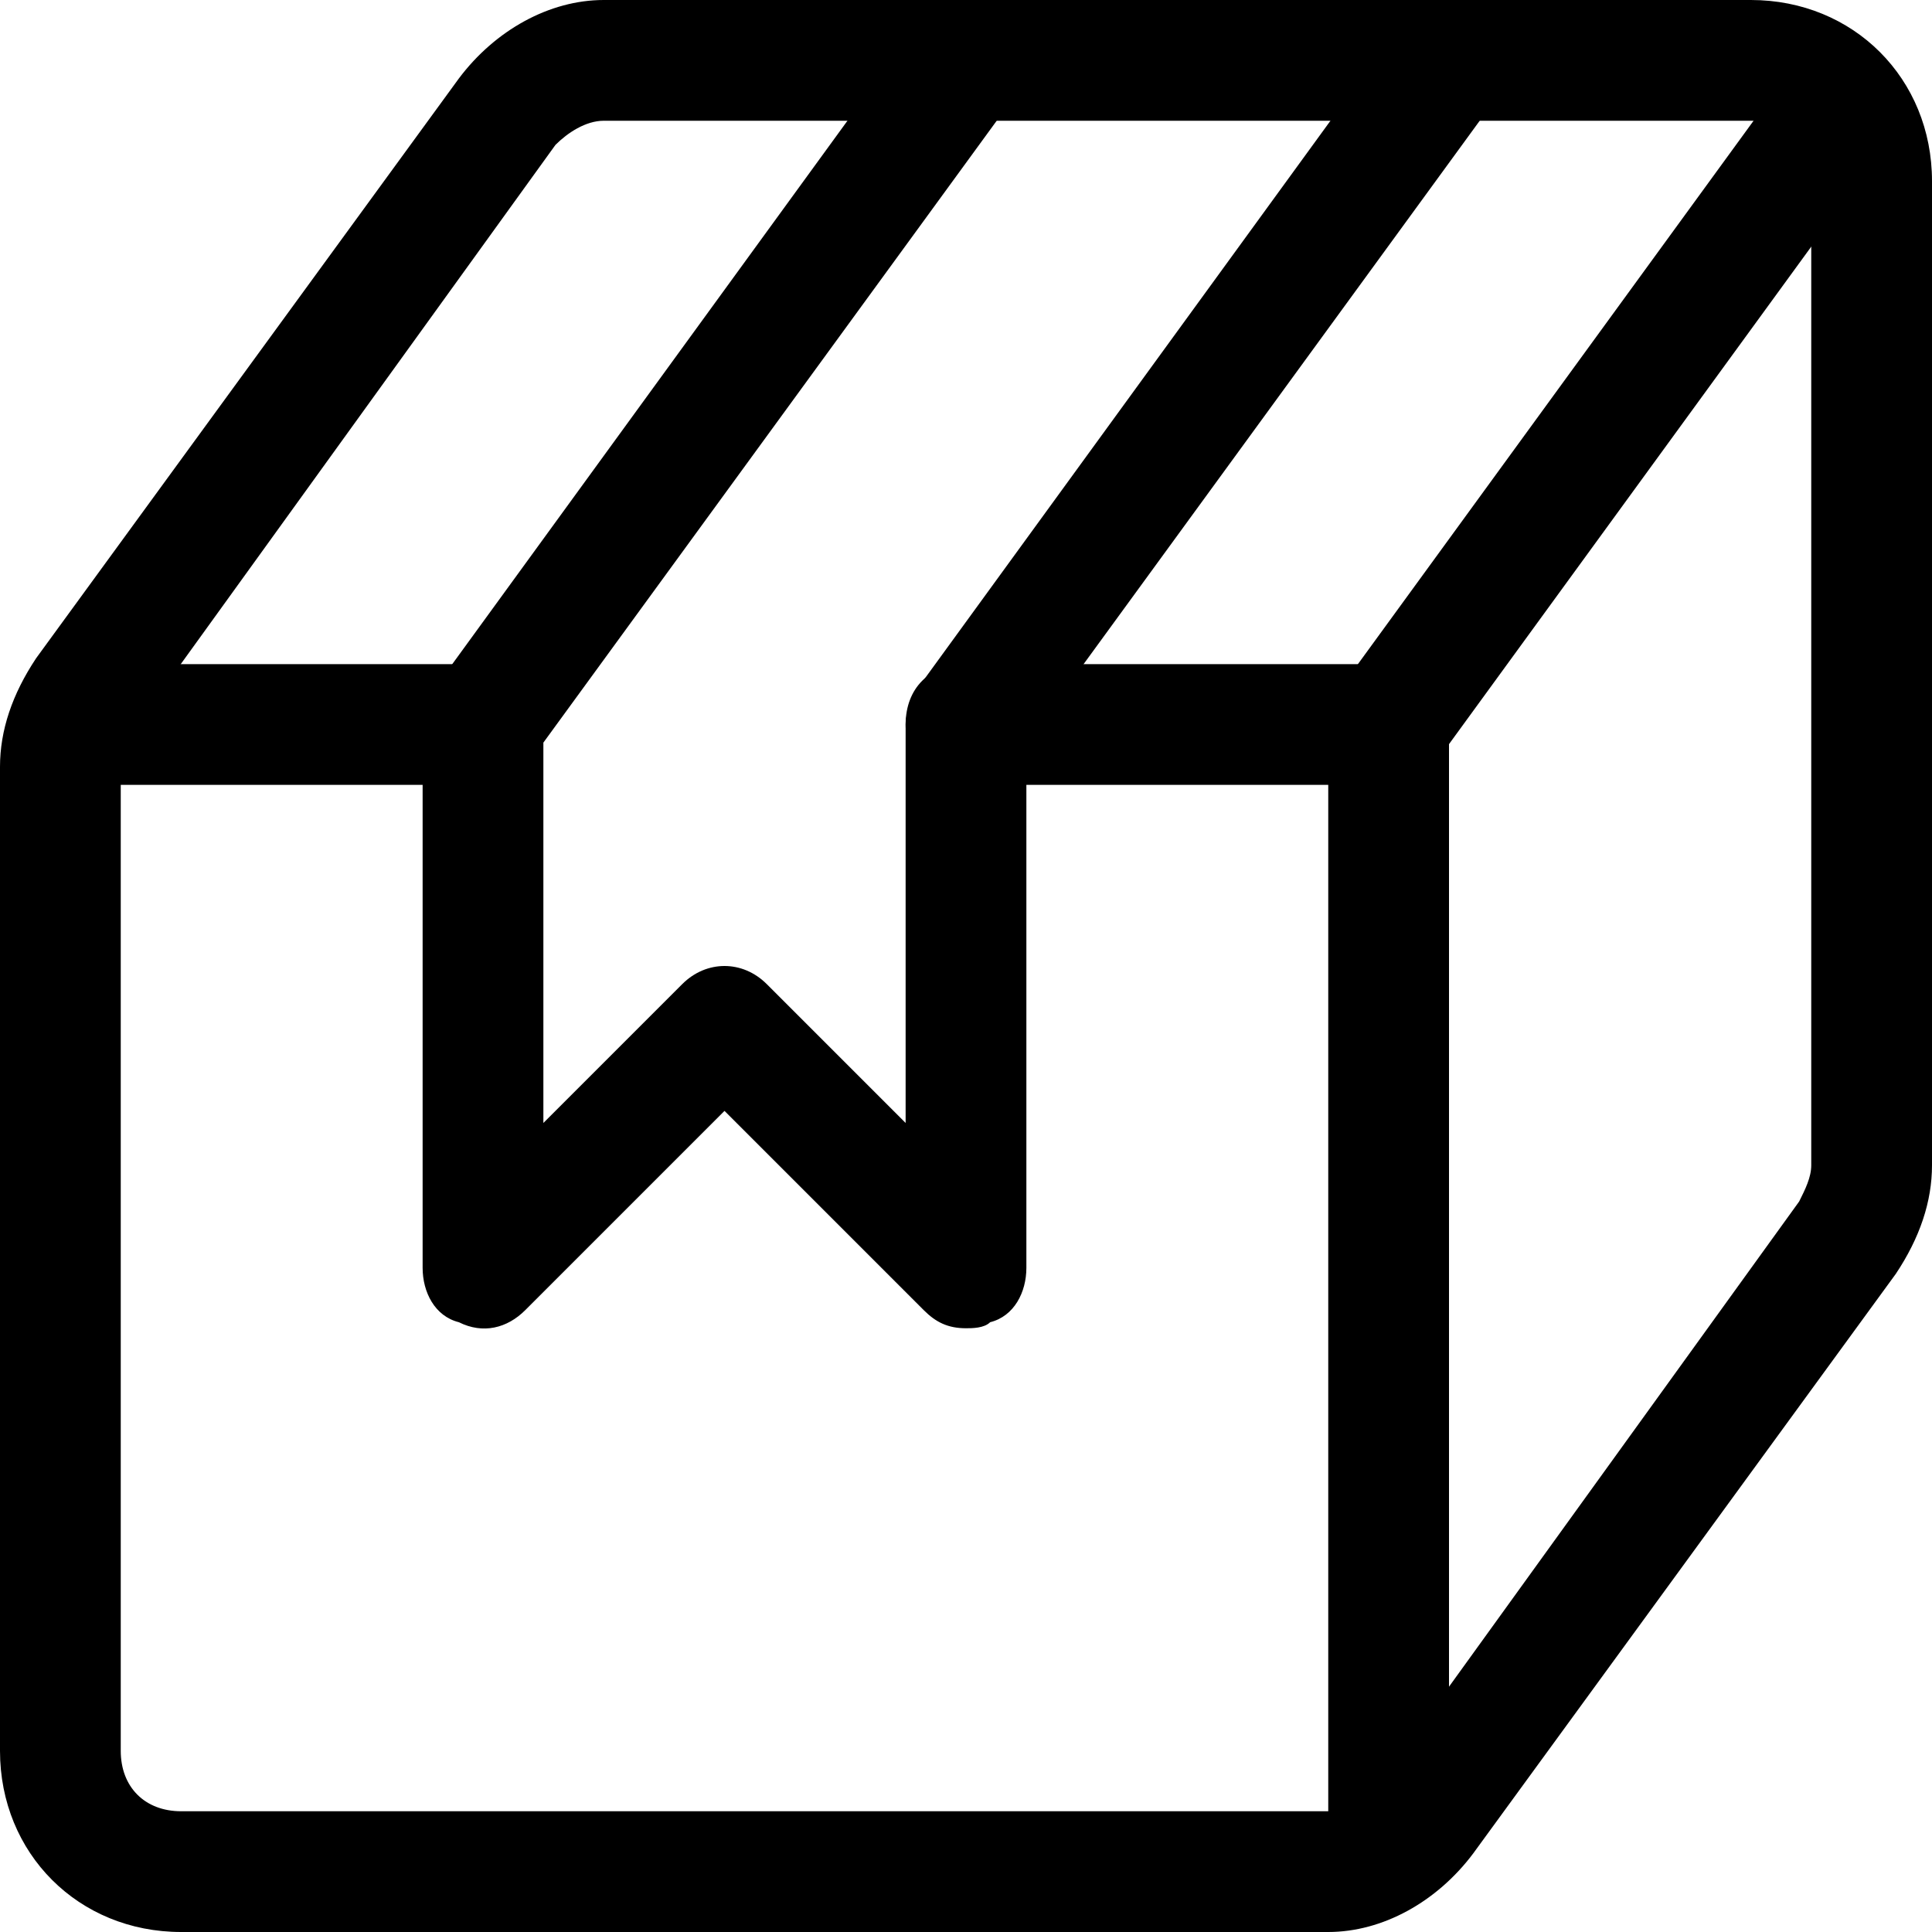
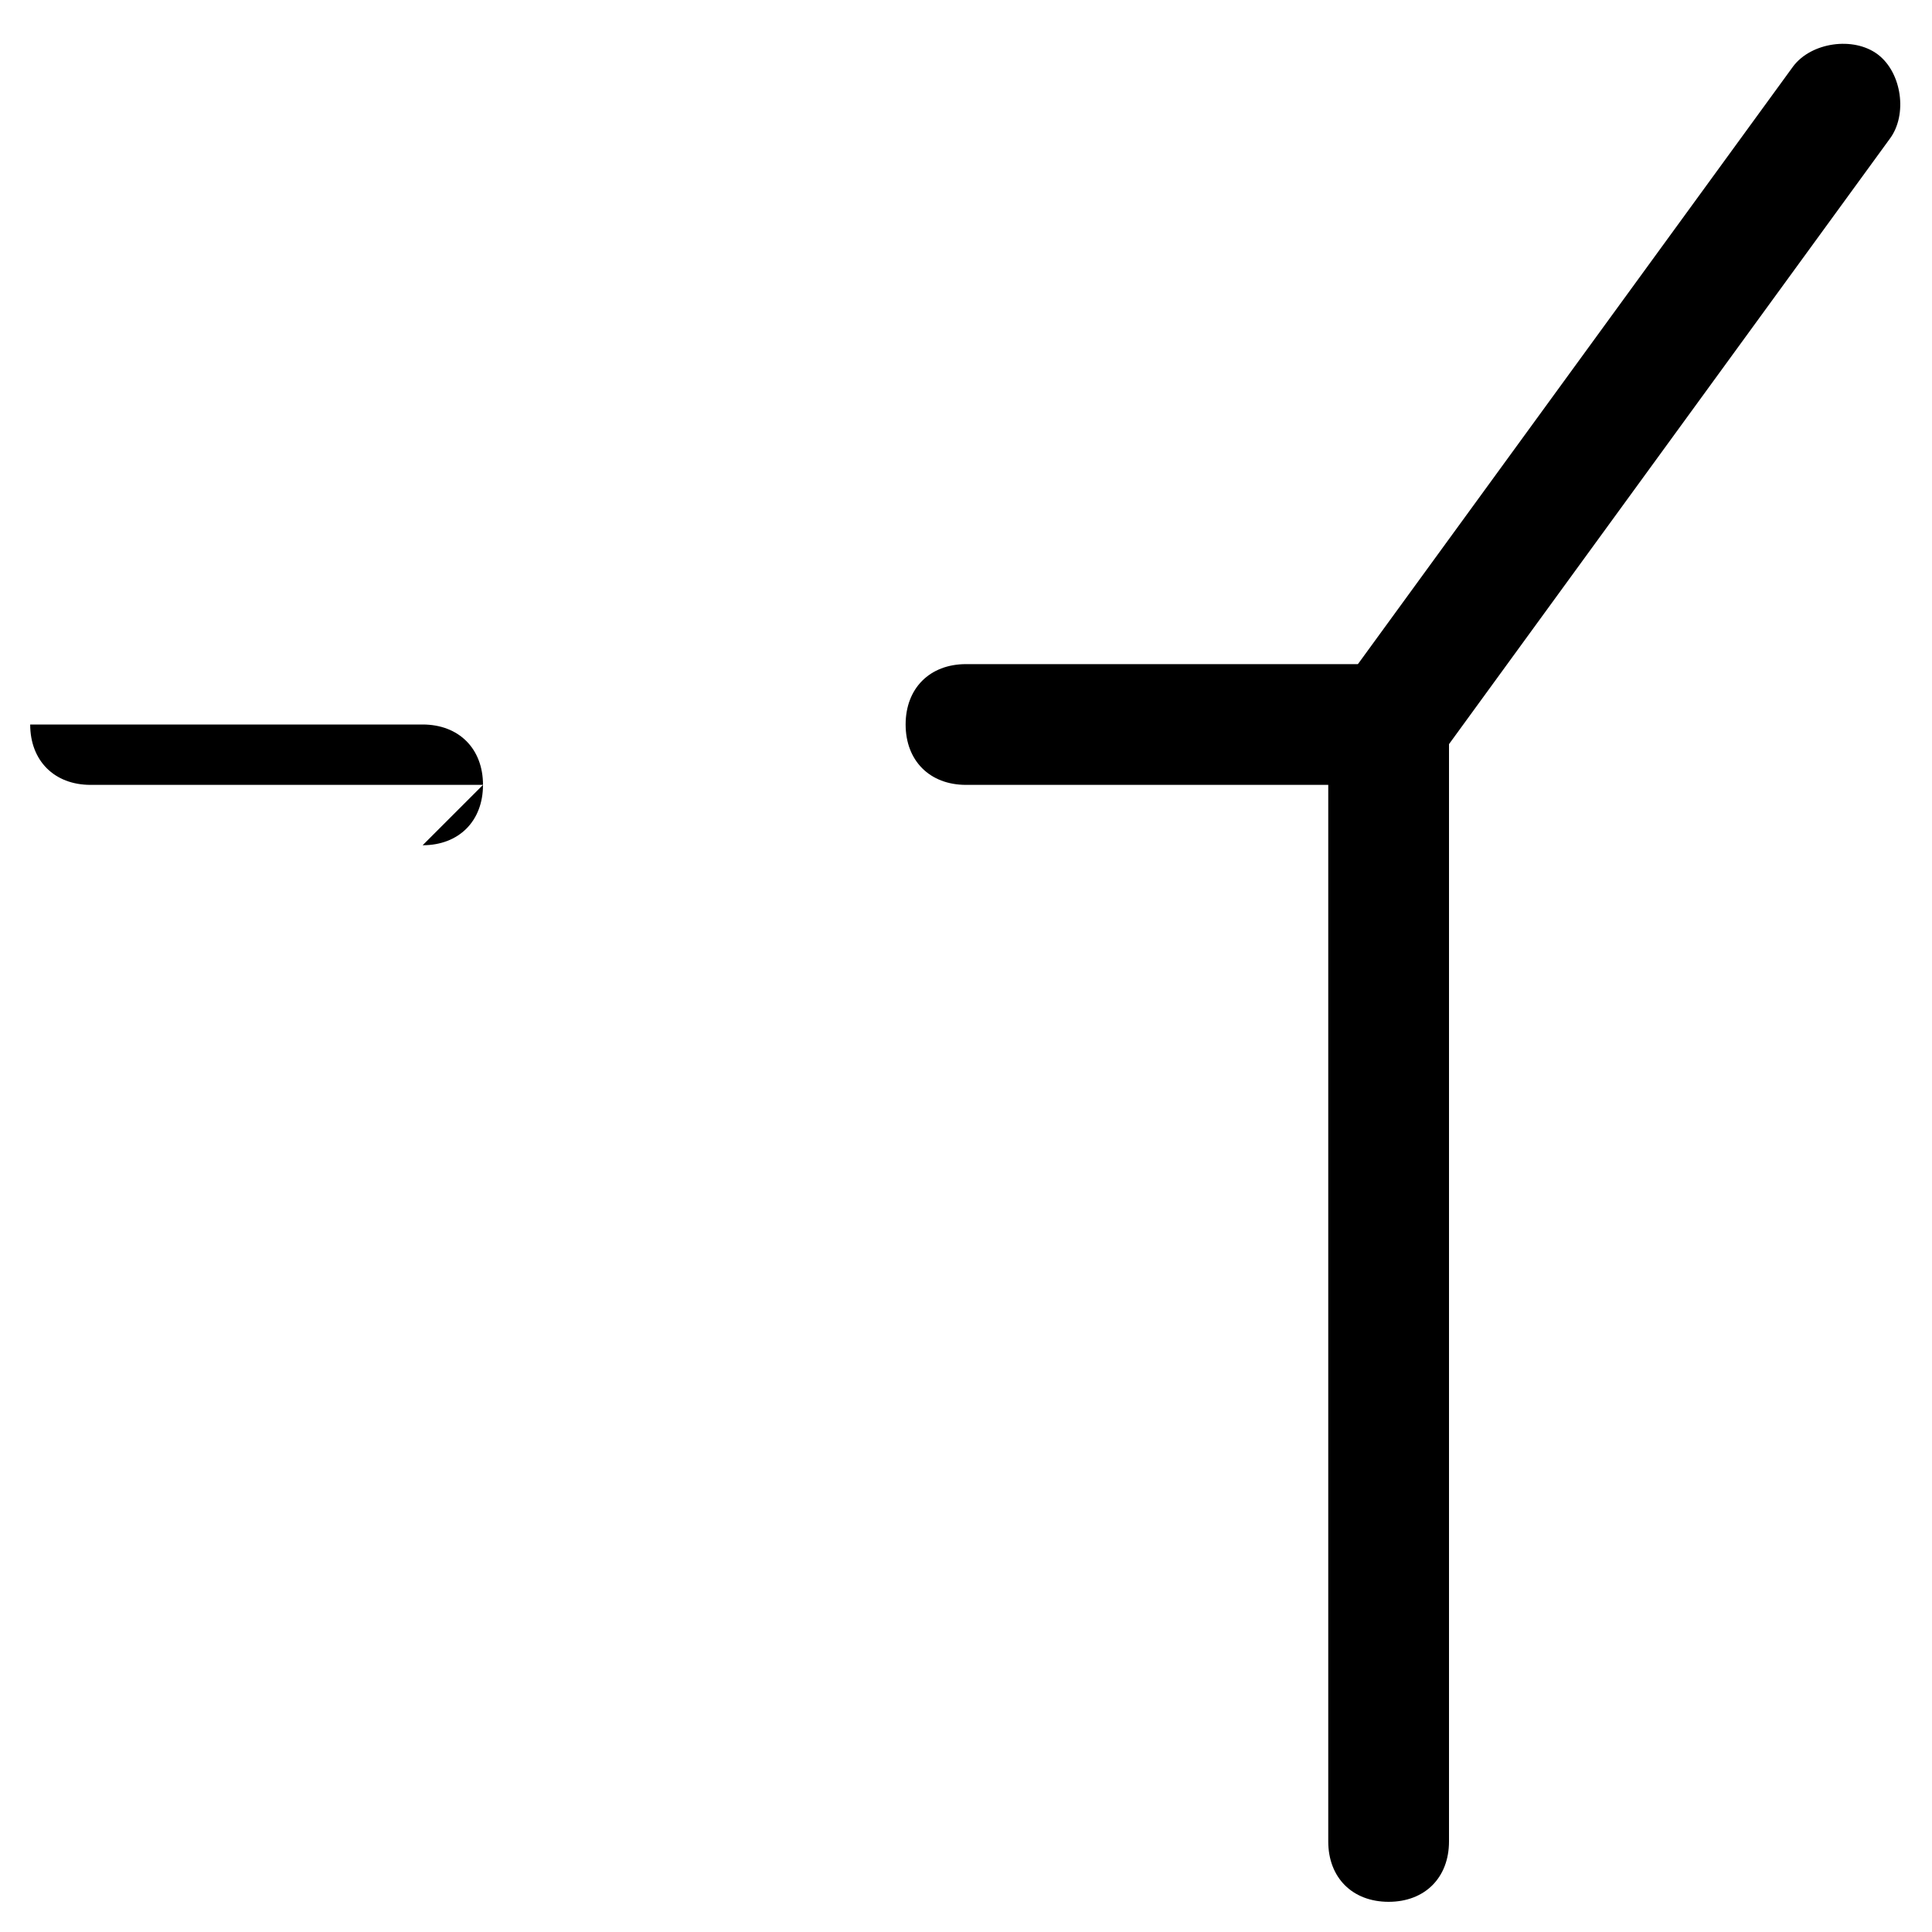
<svg xmlns="http://www.w3.org/2000/svg" viewBox="0 0 32 32" id="outline">
  <g>
-     <path d="m8 13h-6.5c-.6 0-1-.4-1-1s.4-1 1-1h6.5c.6 0 1 .4 1 1s-.4 1-1 1z" />
+     <path d="m8 13h-6.5c-.6 0-1-.4-1-1h6.5c.6 0 1 .4 1 1s-.4 1-1 1z" />
  </g>
  <g>
    <path d="m23 31.5c-.6 0-1-.4-1-1v-17.5h-6c-.6 0-1-.4-1-1s.4-1 1-1h7c.6 0 1 .4 1 1v18.5c0 .6-.4 1-1 1z" />
  </g>
  <g>
    <path d="m23 13c-.2 0-.4-.1-.6-.2-.4-.3-.5-1-.2-1.4l7.5-10.3c.3-.4 1-.5 1.4-.2s.5 1 .2 1.4l-7.5 10.3c-.2.3-.5.4-.8.4z" />
  </g>
  <g>
-     <path d="m22 32h-19c-1.7 0-3-1.3-3-3v-16.3c0-.6.2-1.2.6-1.8l7-9.6c.6-.8 1.5-1.3 2.4-1.3h19c1.7 0 3 1.3 3 3v16.3c0 .6-.2 1.2-.6 1.8l-7 9.6c-.6.8-1.5 1.3-2.4 1.3zm-12-30c-.3 0-.6.2-.8.4l-7 9.7c-.1.1-.2.3-.2.6v16.3c0 .6.4 1 1 1h19c.3 0 .6-.2.8-.4l7-9.7c.1-.2.2-.4.2-.6v-16.3c0-.6-.4-1-1-1z" />
-   </g>
+     </g>
  <g>
-     <path d="m16 22c-.3 0-.5-.1-.7-.3l-3.3-3.3-3.3 3.3c-.3.3-.7.4-1.1.2-.4-.1-.6-.5-.6-.9v-9c0-.2.1-.4.2-.6l8-11c.3-.4.9-.5 1.4-.2.4.3.5 1 .2 1.4l-7.8 10.7v6.3l2.3-2.3c.4-.4 1-.4 1.4 0l2.3 2.3v-6.6c0-.2.1-.4.2-.6l8-11c.3-.4.9-.5 1.4-.2.4.3.5 1 .2 1.4l-7.8 10.7v8.7c0 .4-.2.8-.6.9-.1.1-.3.1-.4.1z" />
-   </g>
+     </g>
</svg>